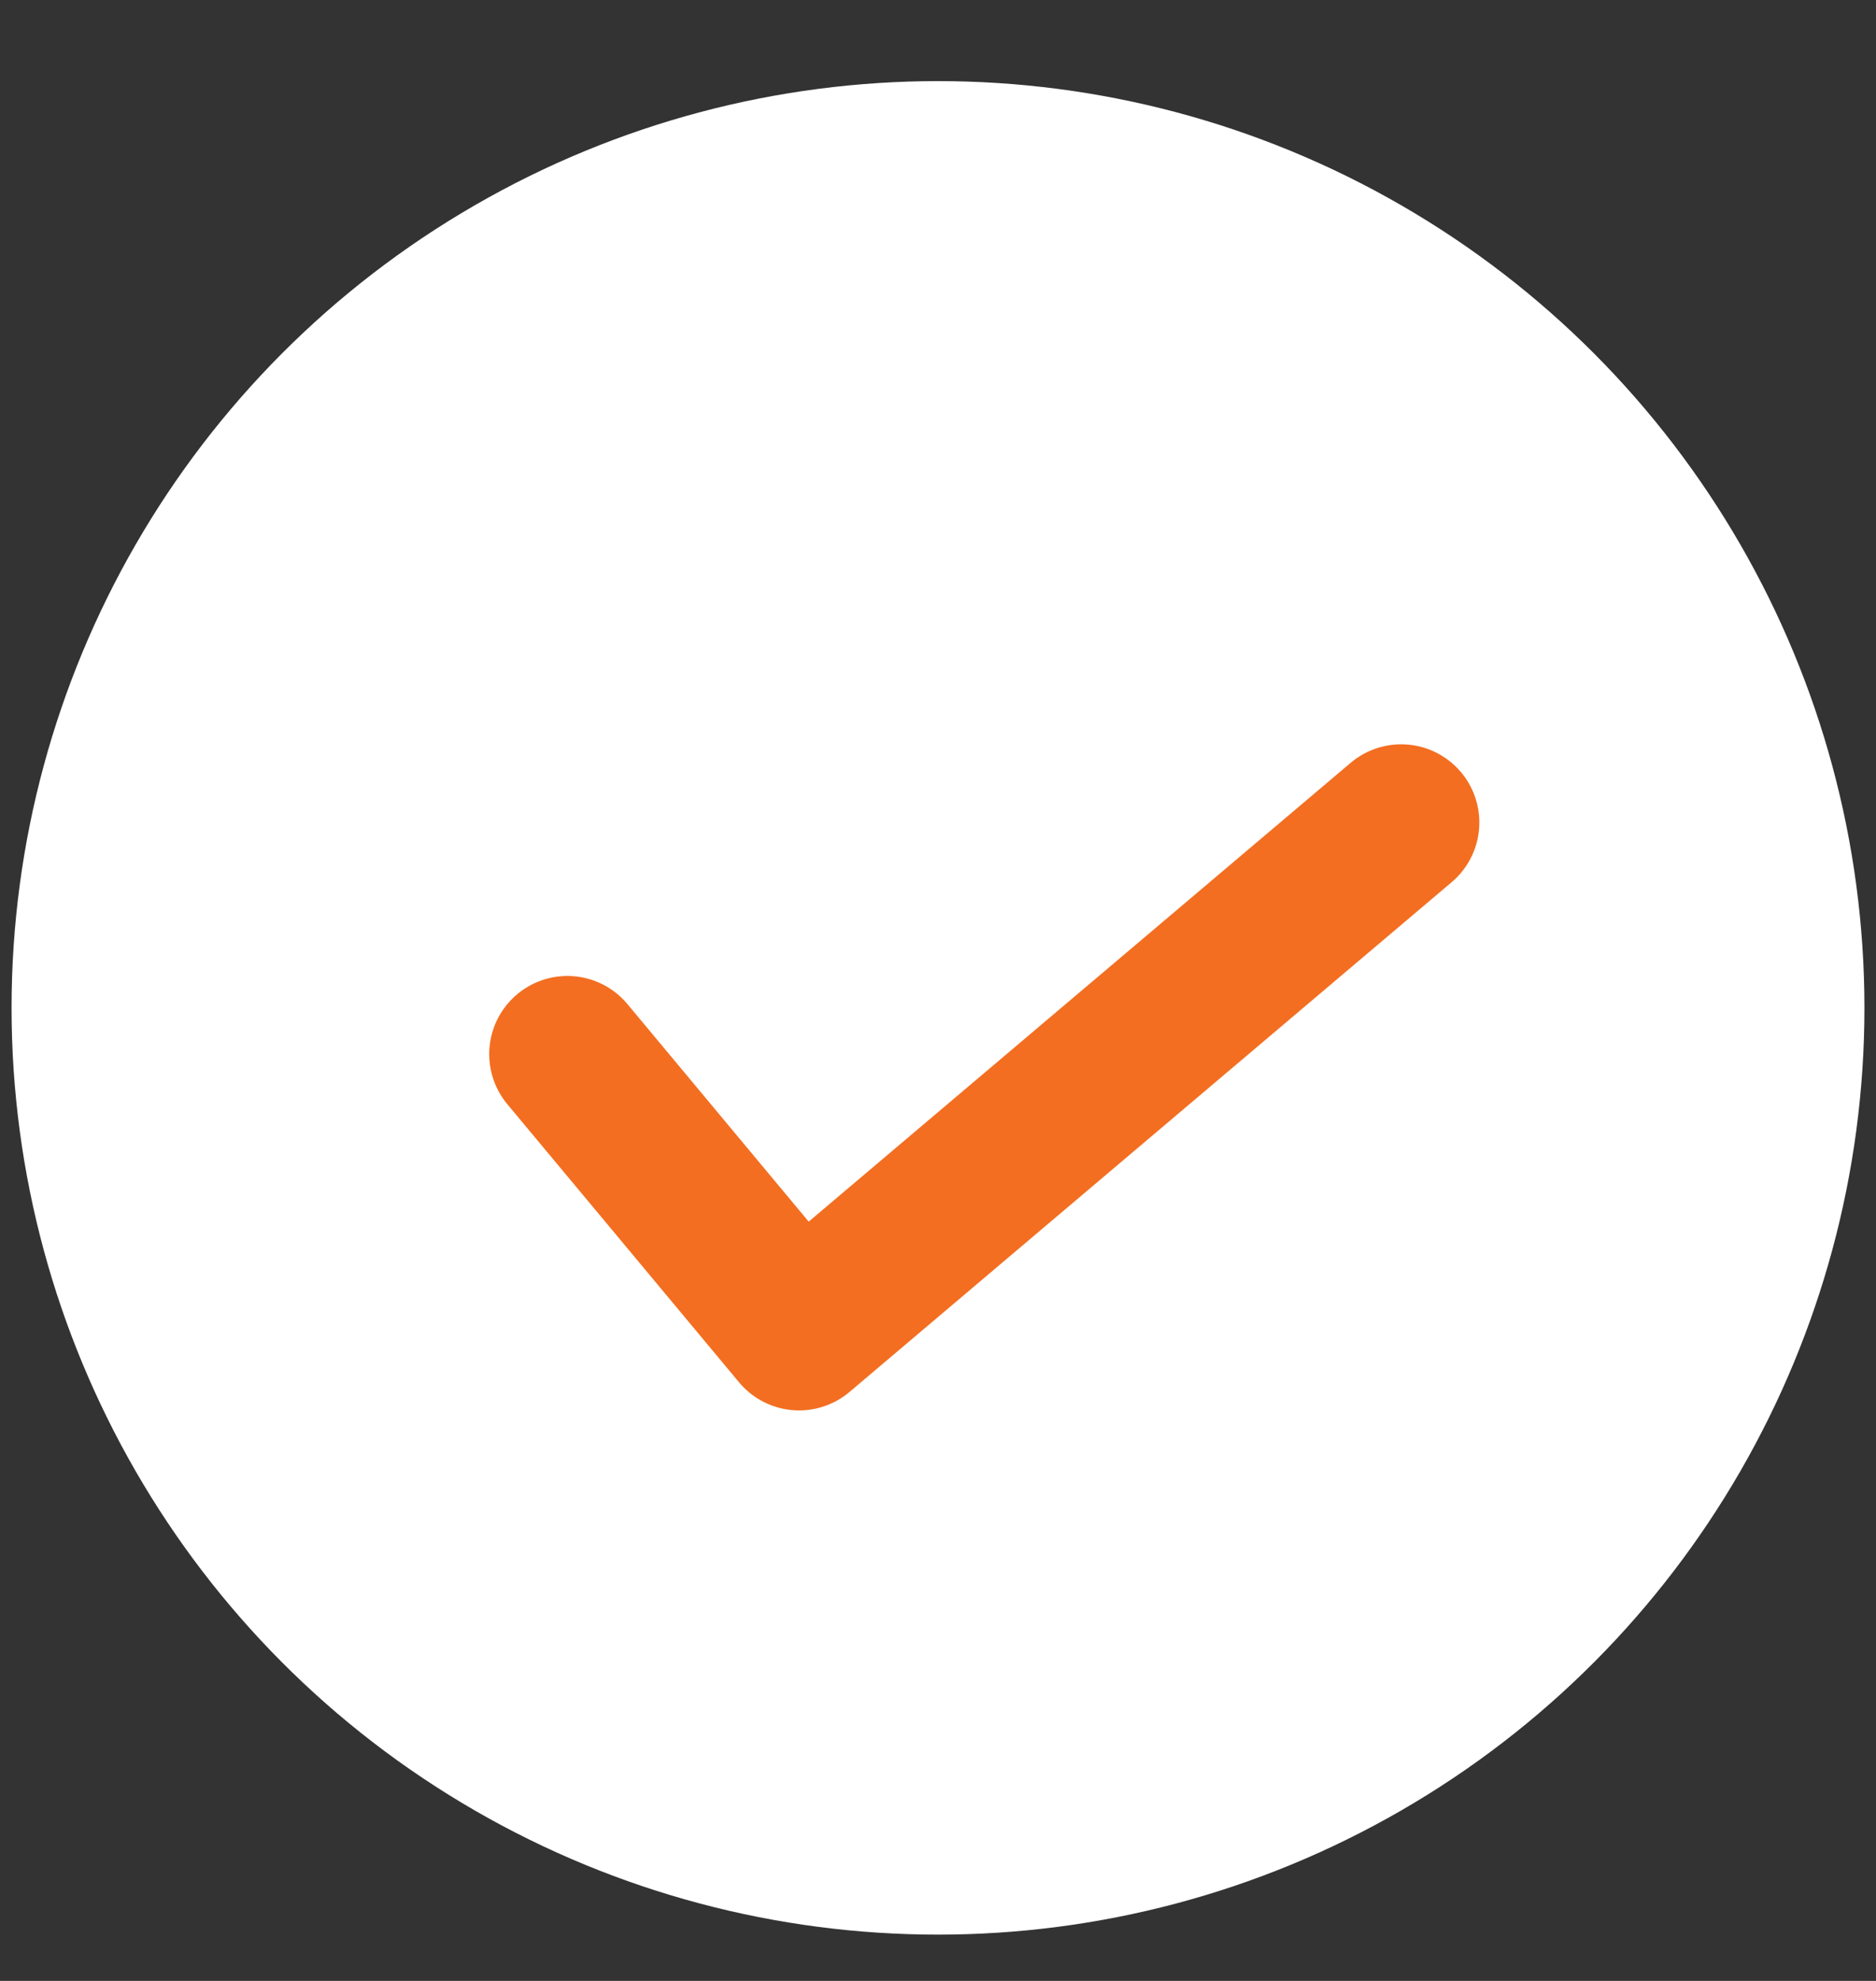
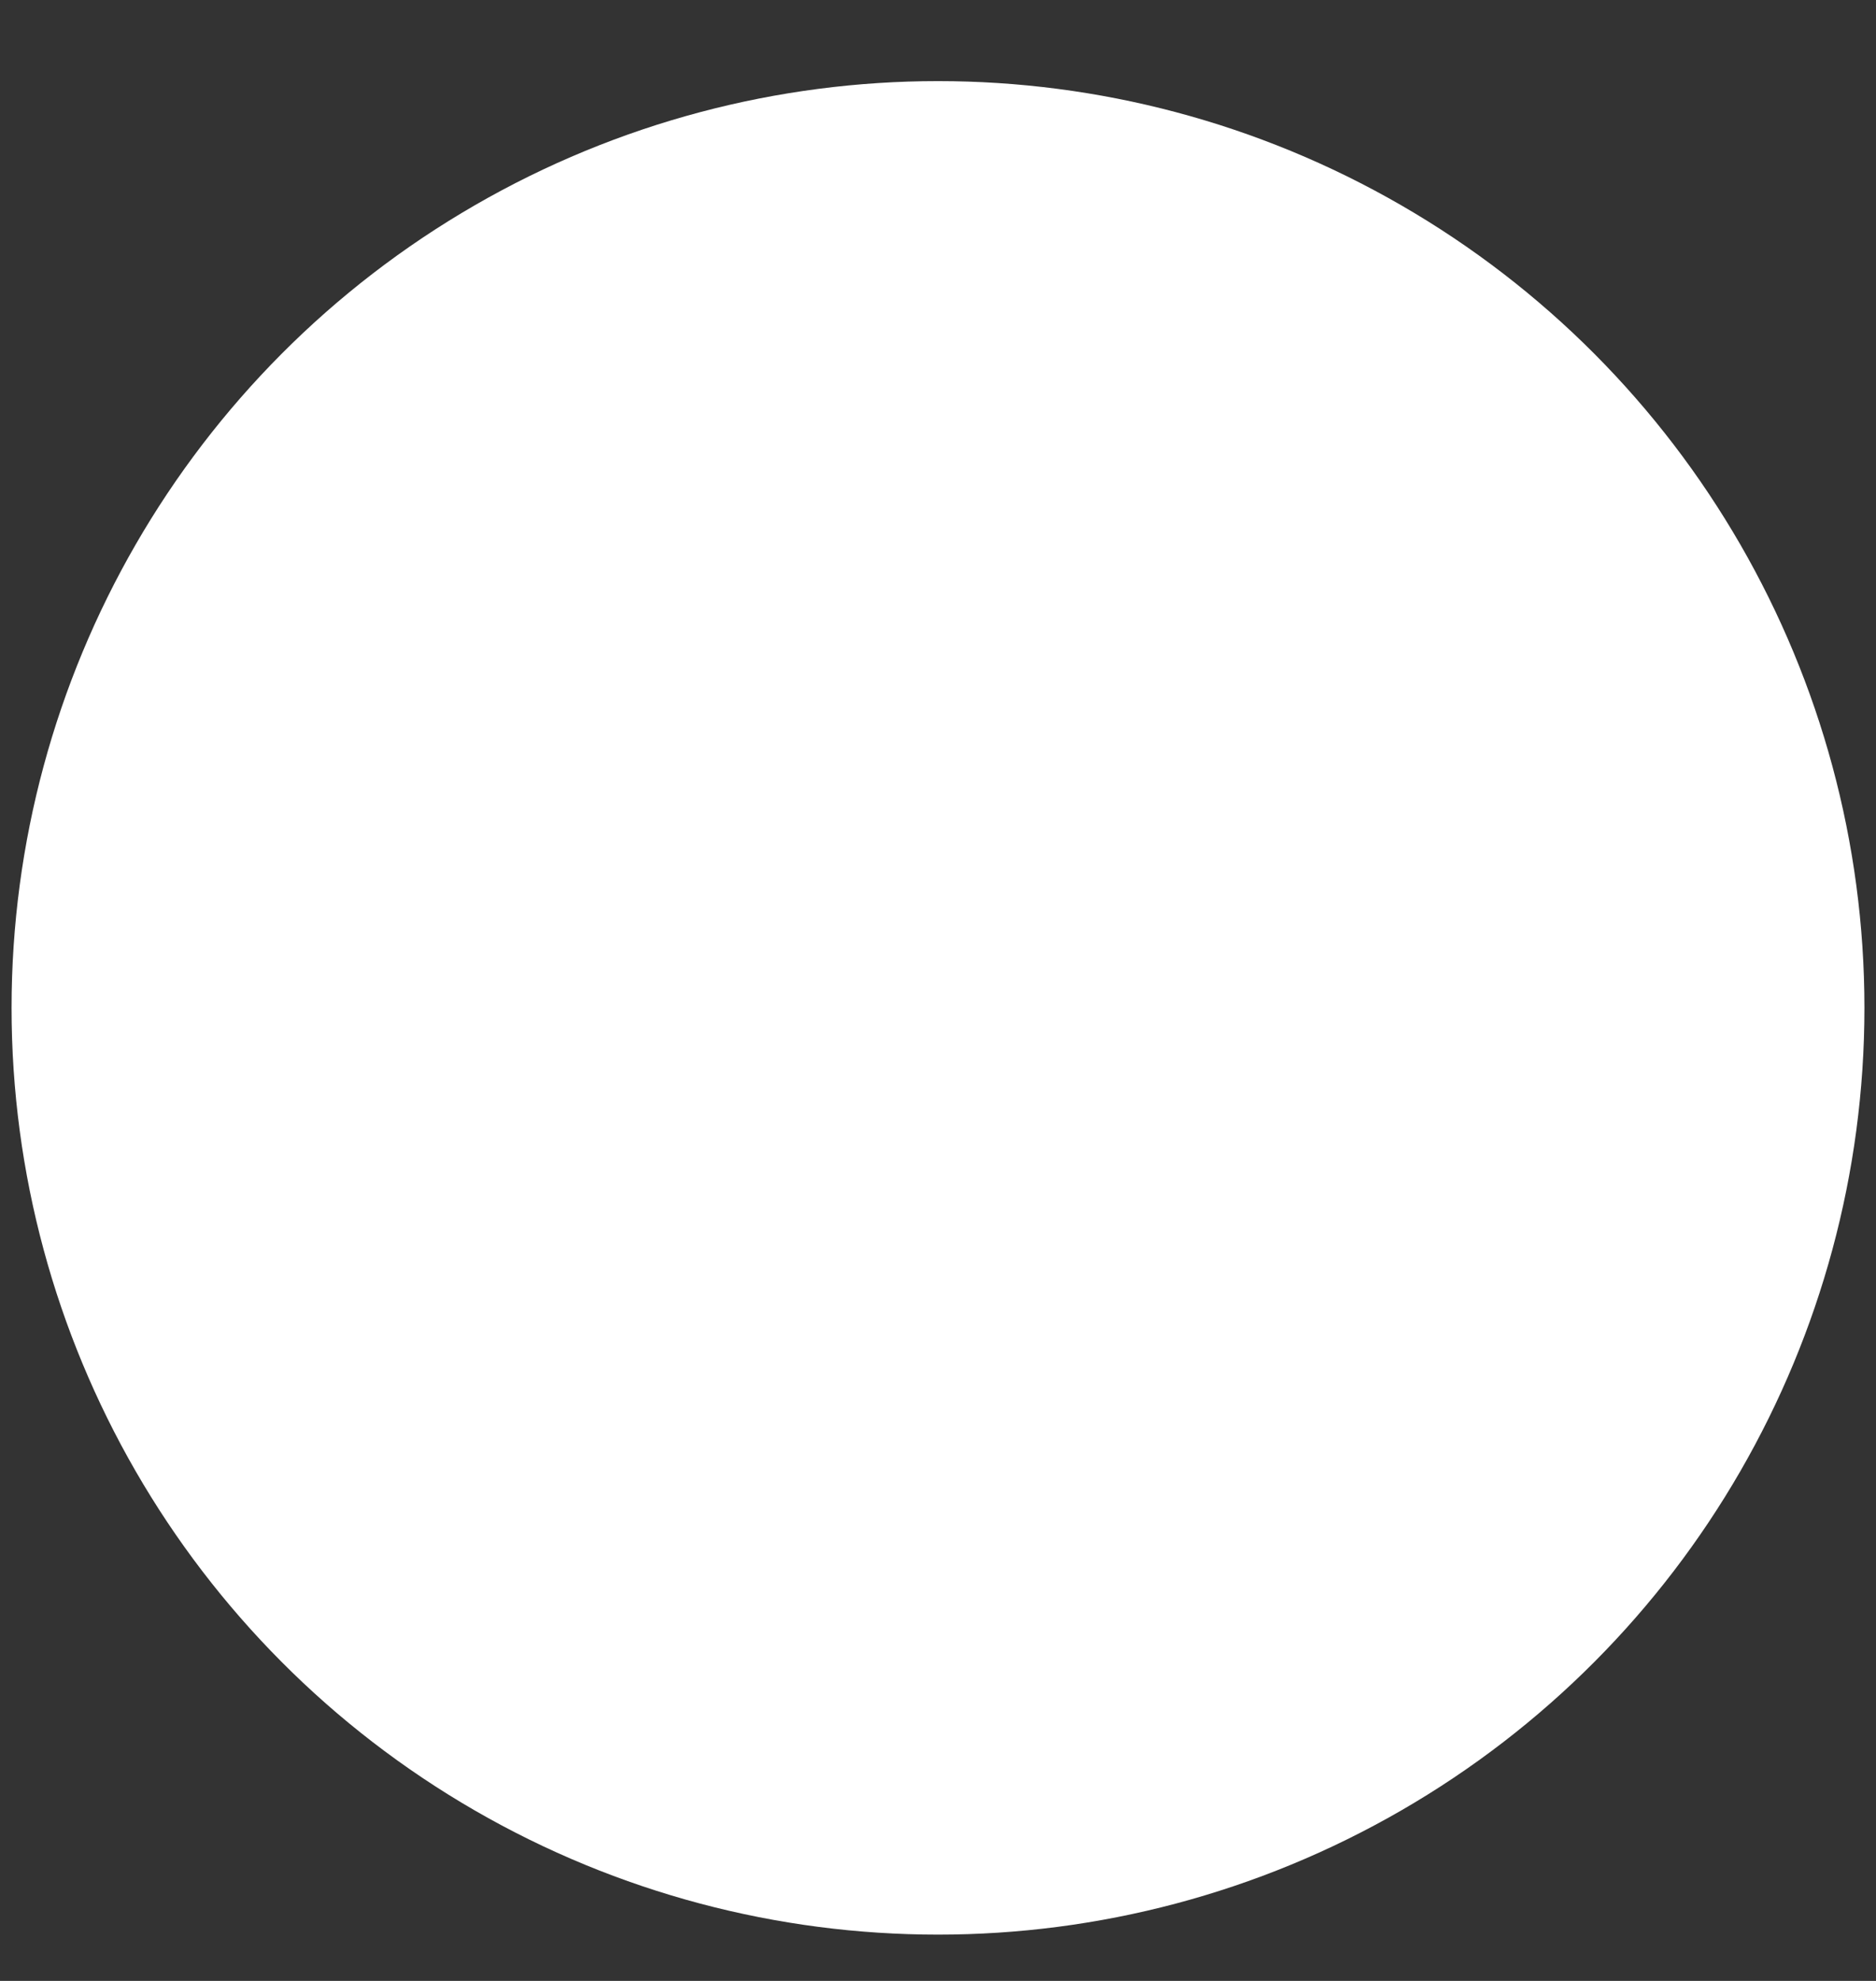
<svg xmlns="http://www.w3.org/2000/svg" width="18" height="19" viewBox="0 0 18 19" fill="none">
  <rect x="0" y="0" width="18" height="19" fill="#333333" stroke="none" />
  <circle cx="9" cy="9.667" r="8.889" fill="white" />
-   <path d="M5.444 10.111L7.667 12.778L13.444 7.889" stroke="#F36E21" stroke-width="1.5" stroke-linecap="round" stroke-linejoin="round" />
</svg>